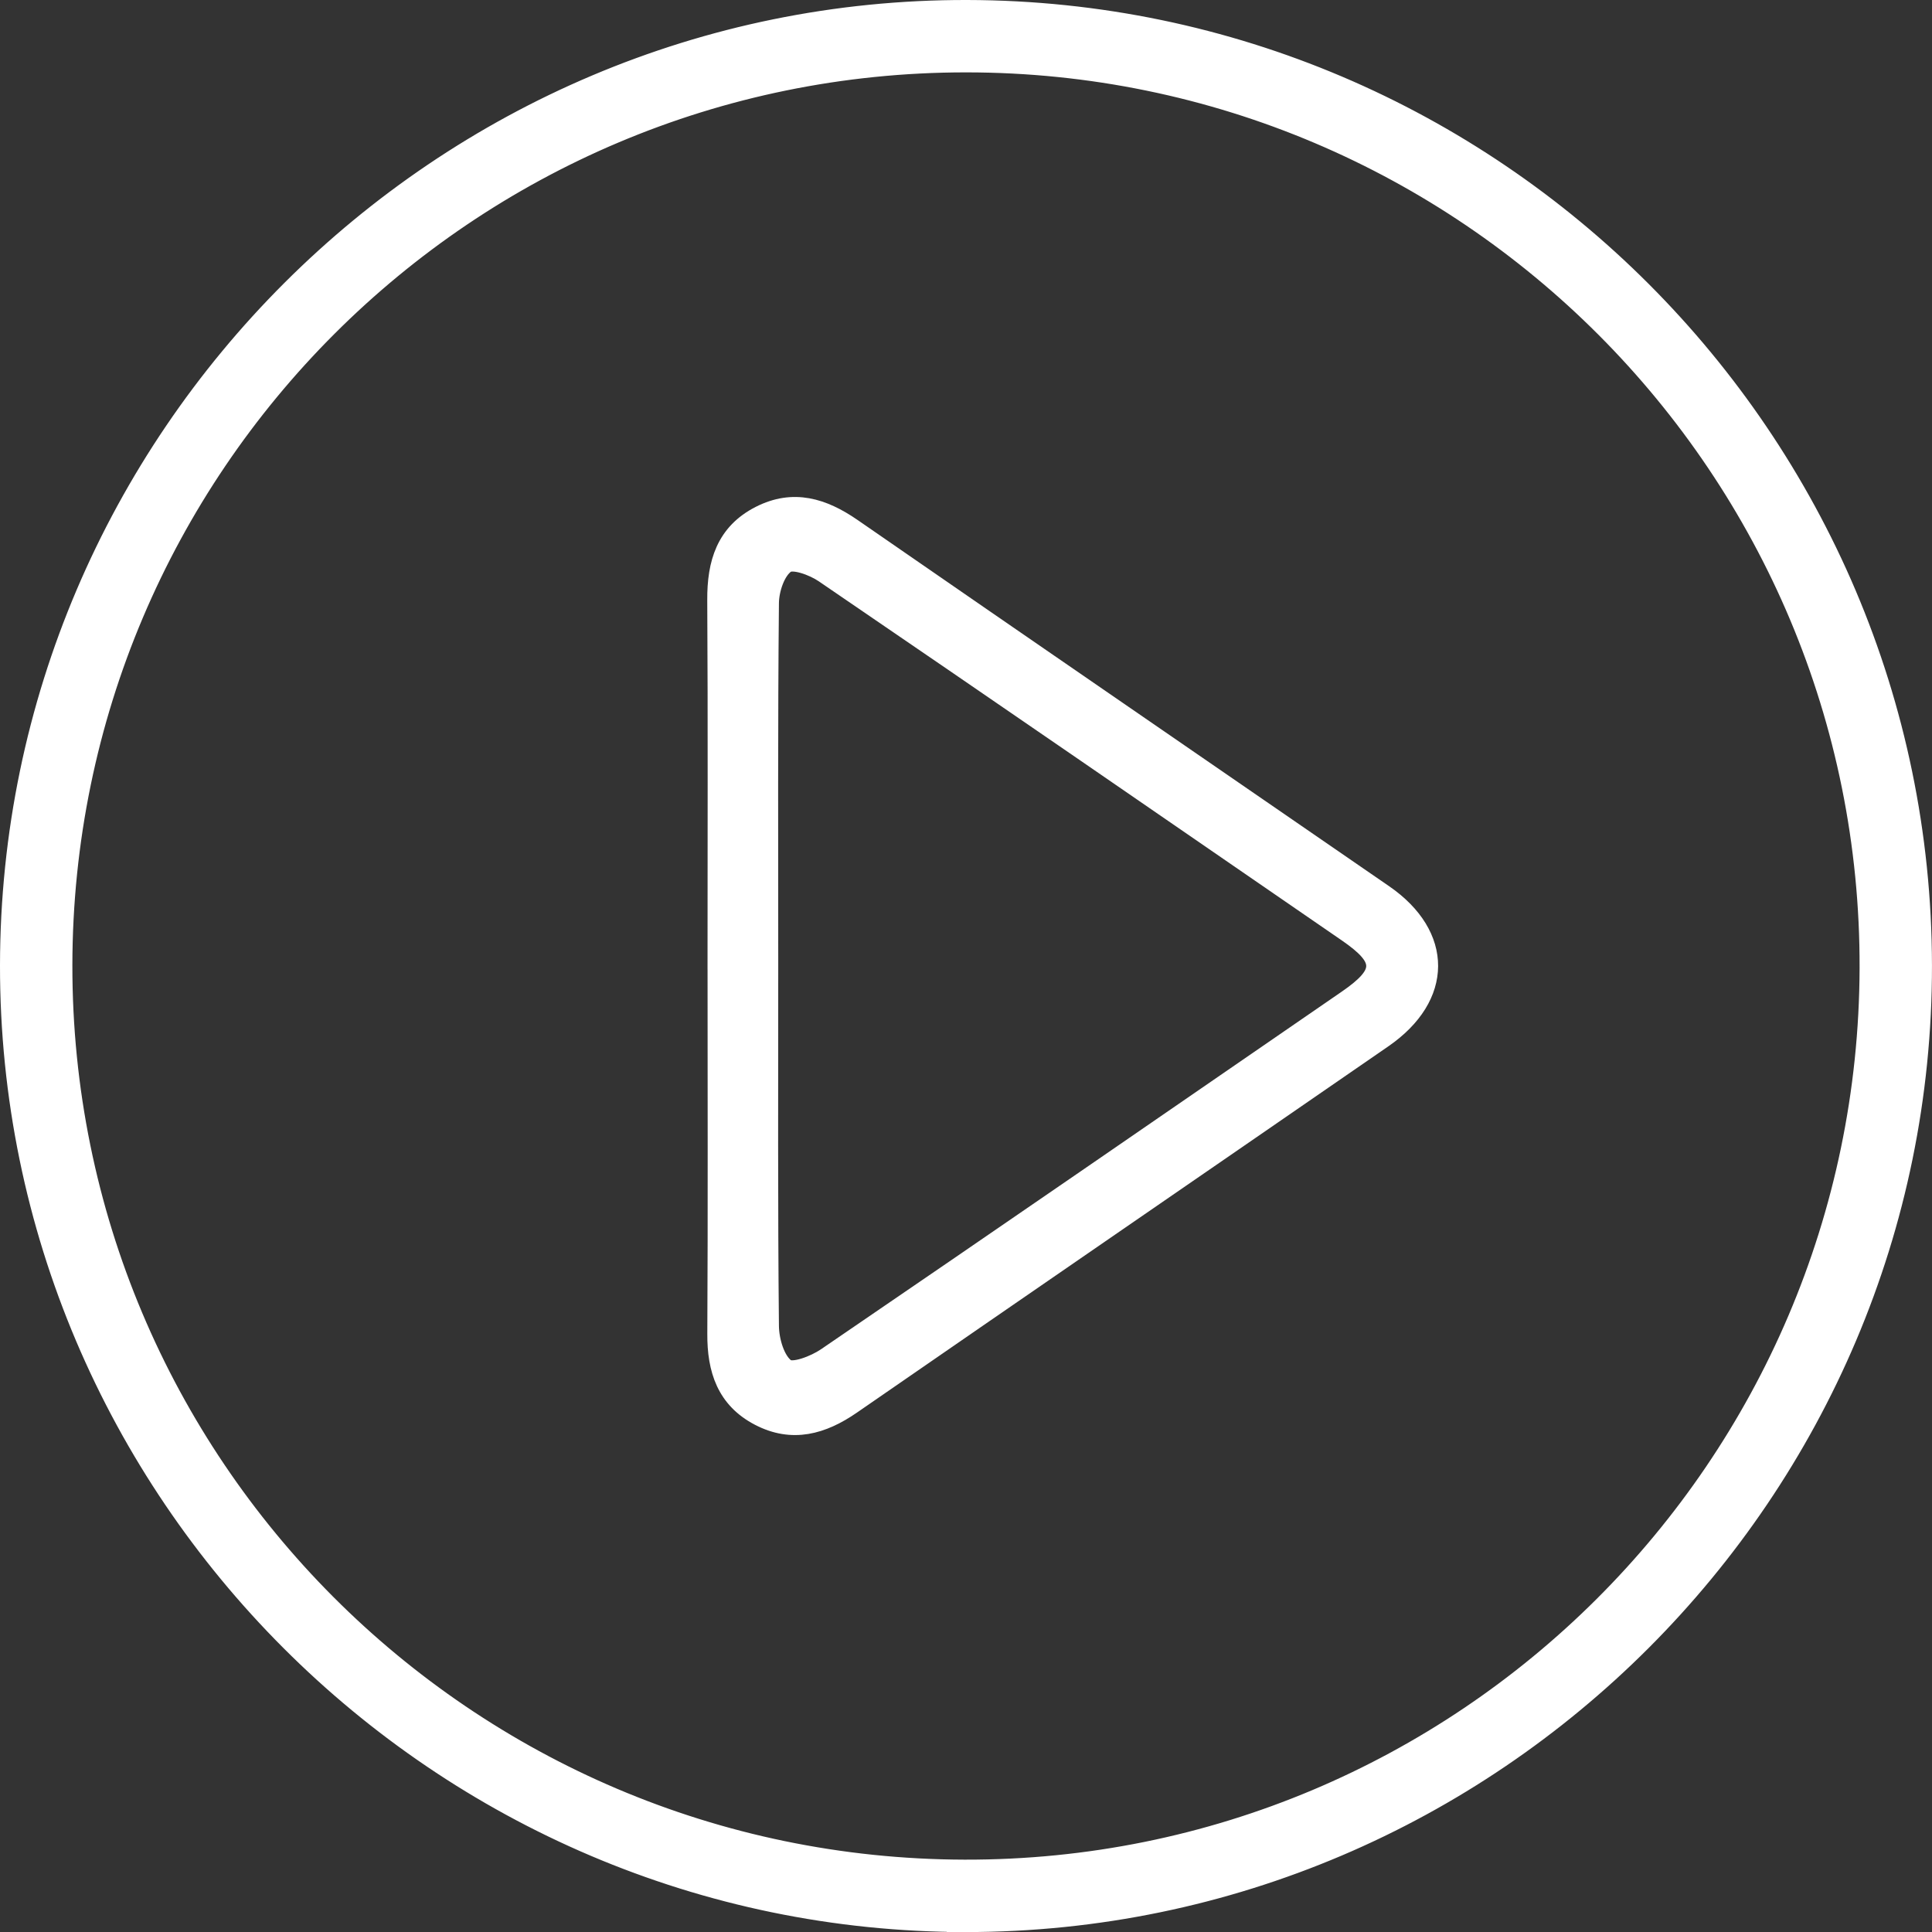
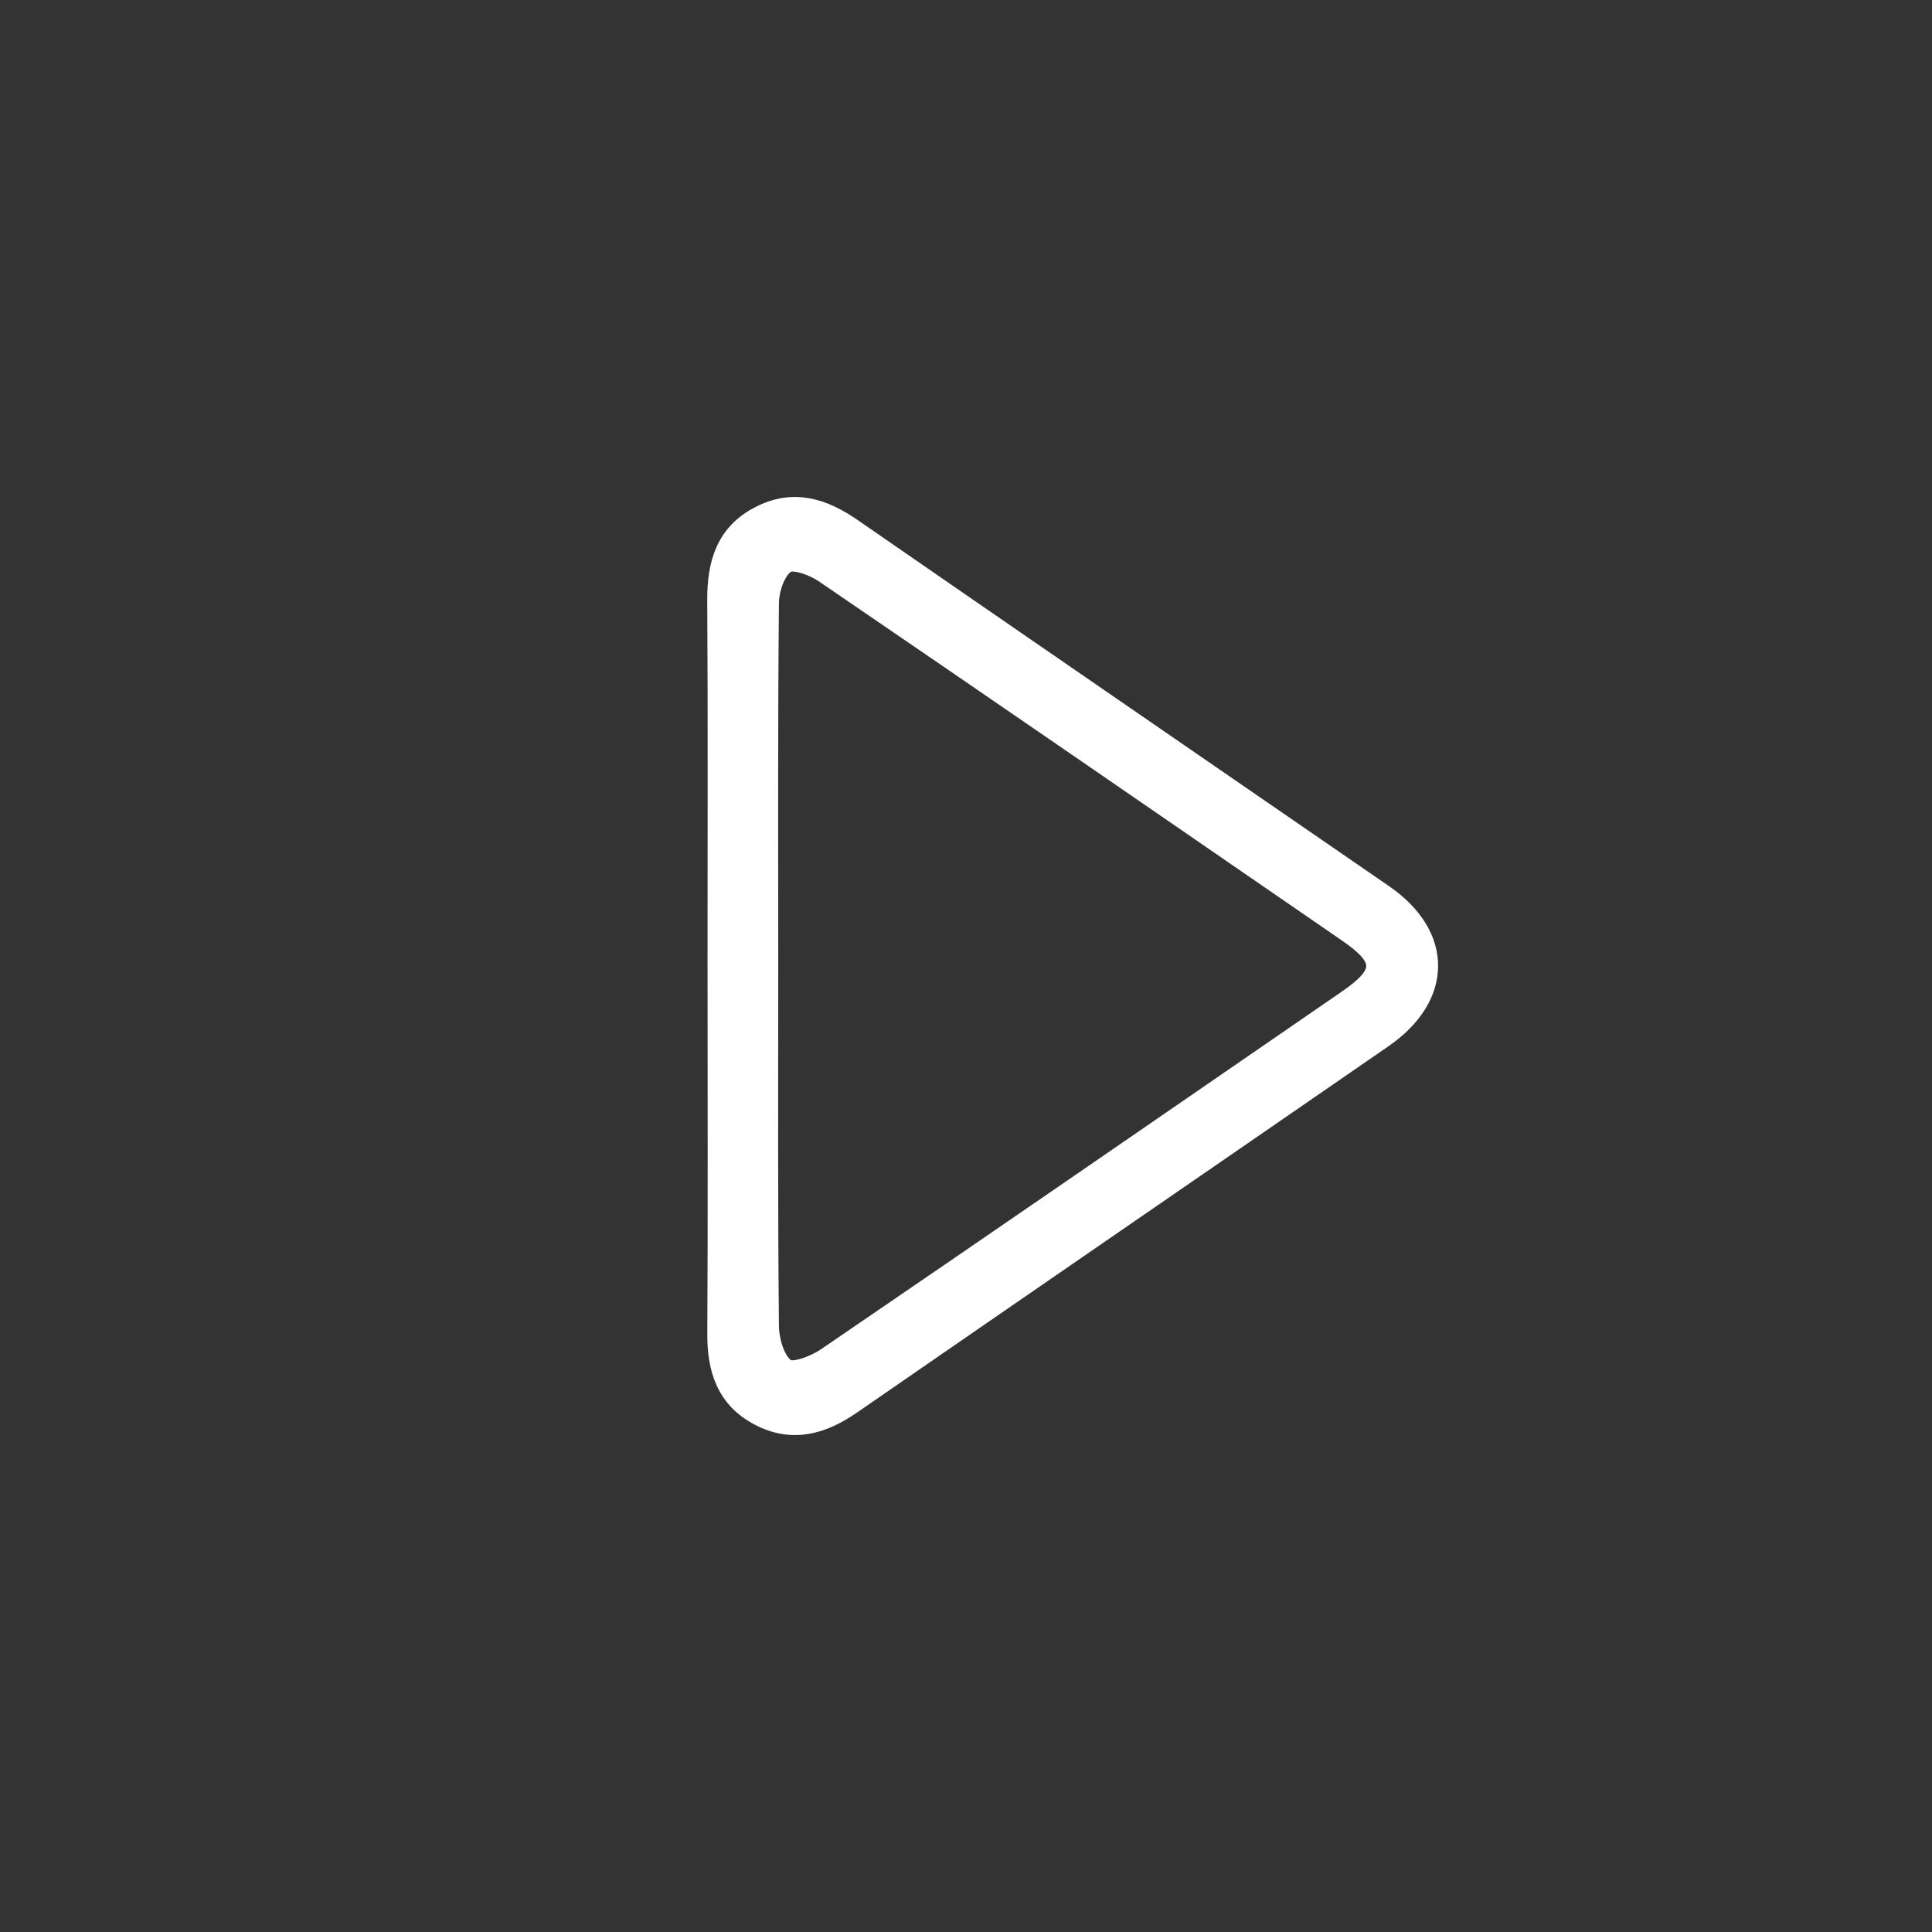
<svg xmlns="http://www.w3.org/2000/svg" id="Ebene_2" viewBox="0 0 63.61 63.611">
  <rect x="0" y="0" width="63.61" height="63.611" fill="#333333" stroke="none" />
  <defs>
    <style>.cls-1{fill:#fff;stroke:#fff;stroke-miterlimit:10;stroke-width:.61px;}</style>
  </defs>
  <g id="Play_Button">
-     <path class="cls-1" d="m31.808,63.306c-17.336.003-31.521-14.189-31.503-31.521C.322,14.436,14.519.267,31.846.305c17.327.038,31.433,14.152,31.458,31.474.025,17.331-14.155,31.524-31.497,31.528ZM2.078,31.78c-.017,16.397,13.265,29.713,29.68,29.753,16.388.04,29.725-13.246,29.773-29.66.048-16.431-13.283-29.794-29.725-29.795-16.404-.001-29.711,13.295-29.728,29.702Z" />
    <path class="cls-1" d="m23.6,31.79c0-4.012.015-8.024-.009-12.036-.007-1.208.288-2.214,1.432-2.795,1.099-.558,2.073-.255,3.039.412,5.826,4.03,11.668,8.037,17.501,12.058,1.982,1.366,1.975,3.389-.023,4.768-5.83,4.024-11.671,8.034-17.499,12.061-.964.666-1.955.949-3.045.381-1.096-.571-1.41-1.545-1.403-2.722.022-4.042.008-8.084.008-12.126Zm1.718.012c0,3.952-.017,7.904.023,11.856.005.481.192,1.131.531,1.381.234.172.949-.104,1.326-.36,5.728-3.908,11.436-7.844,17.148-11.776,1.252-.862,1.256-1.33.006-2.191-5.736-3.949-11.471-7.901-17.224-11.826-.352-.24-1.017-.484-1.253-.319-.327.227-.53.84-.534,1.289-.039,3.982-.023,7.964-.023,11.946Z" />
  </g>
</svg>